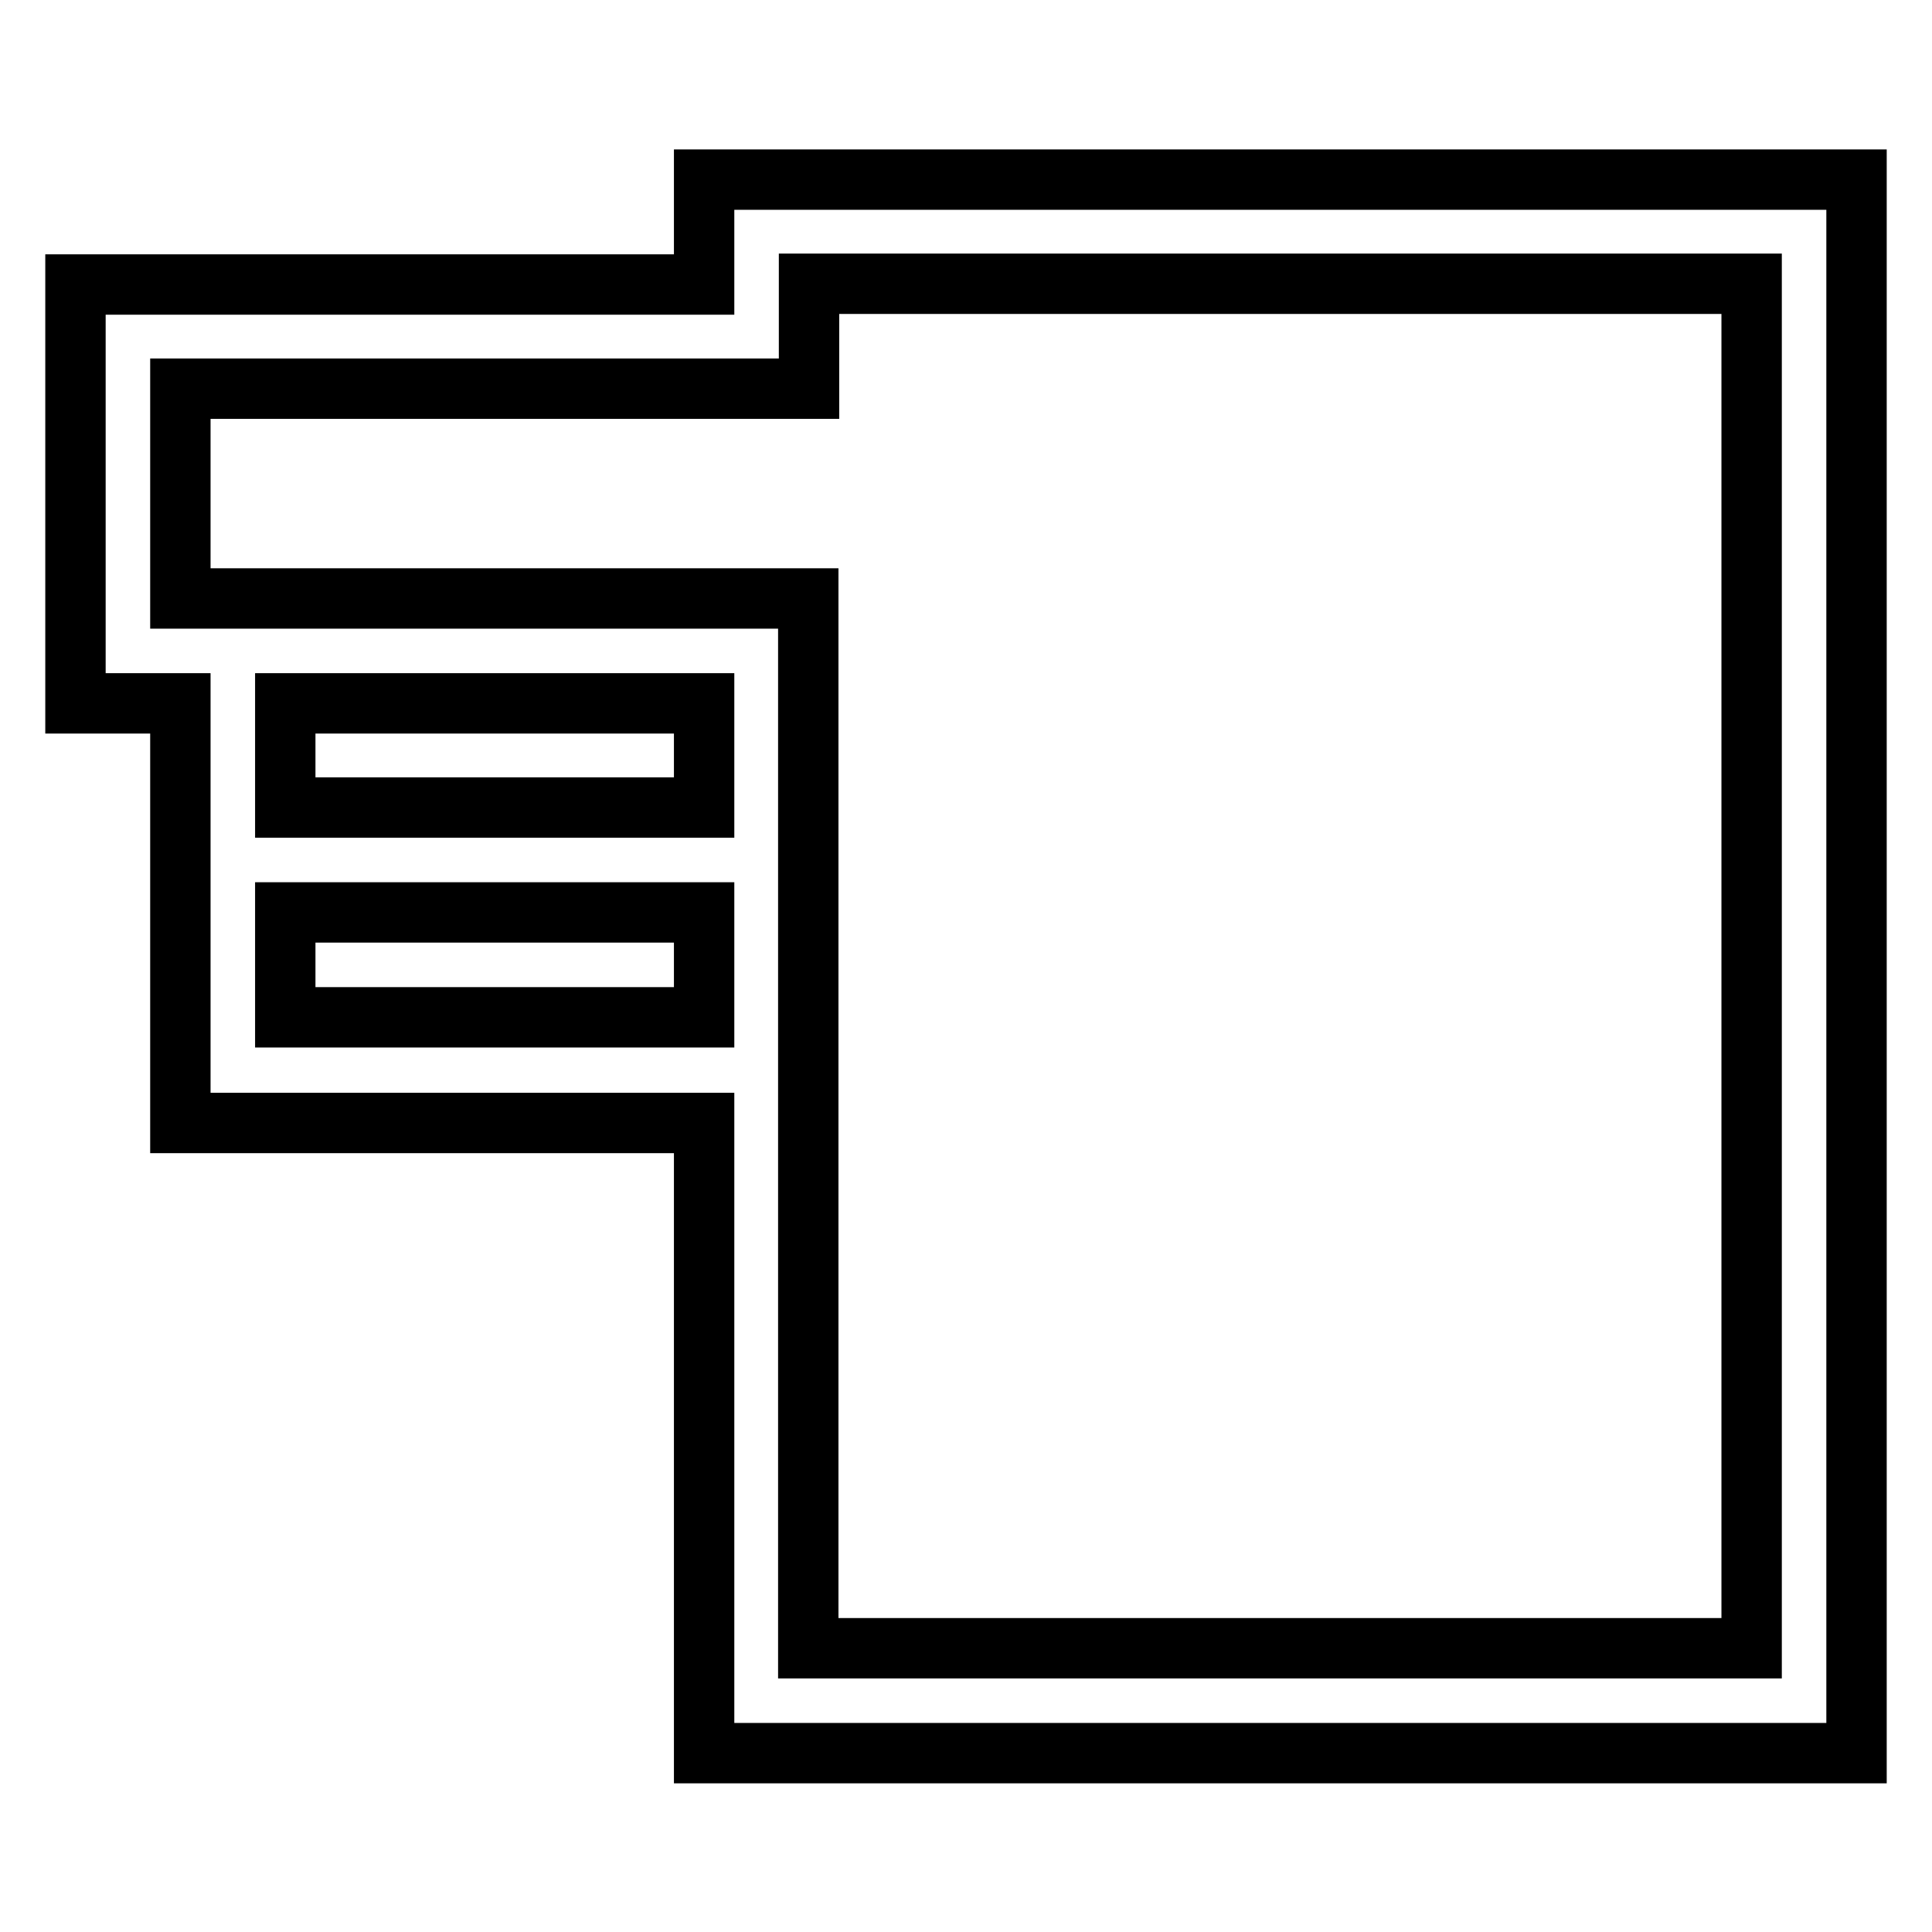
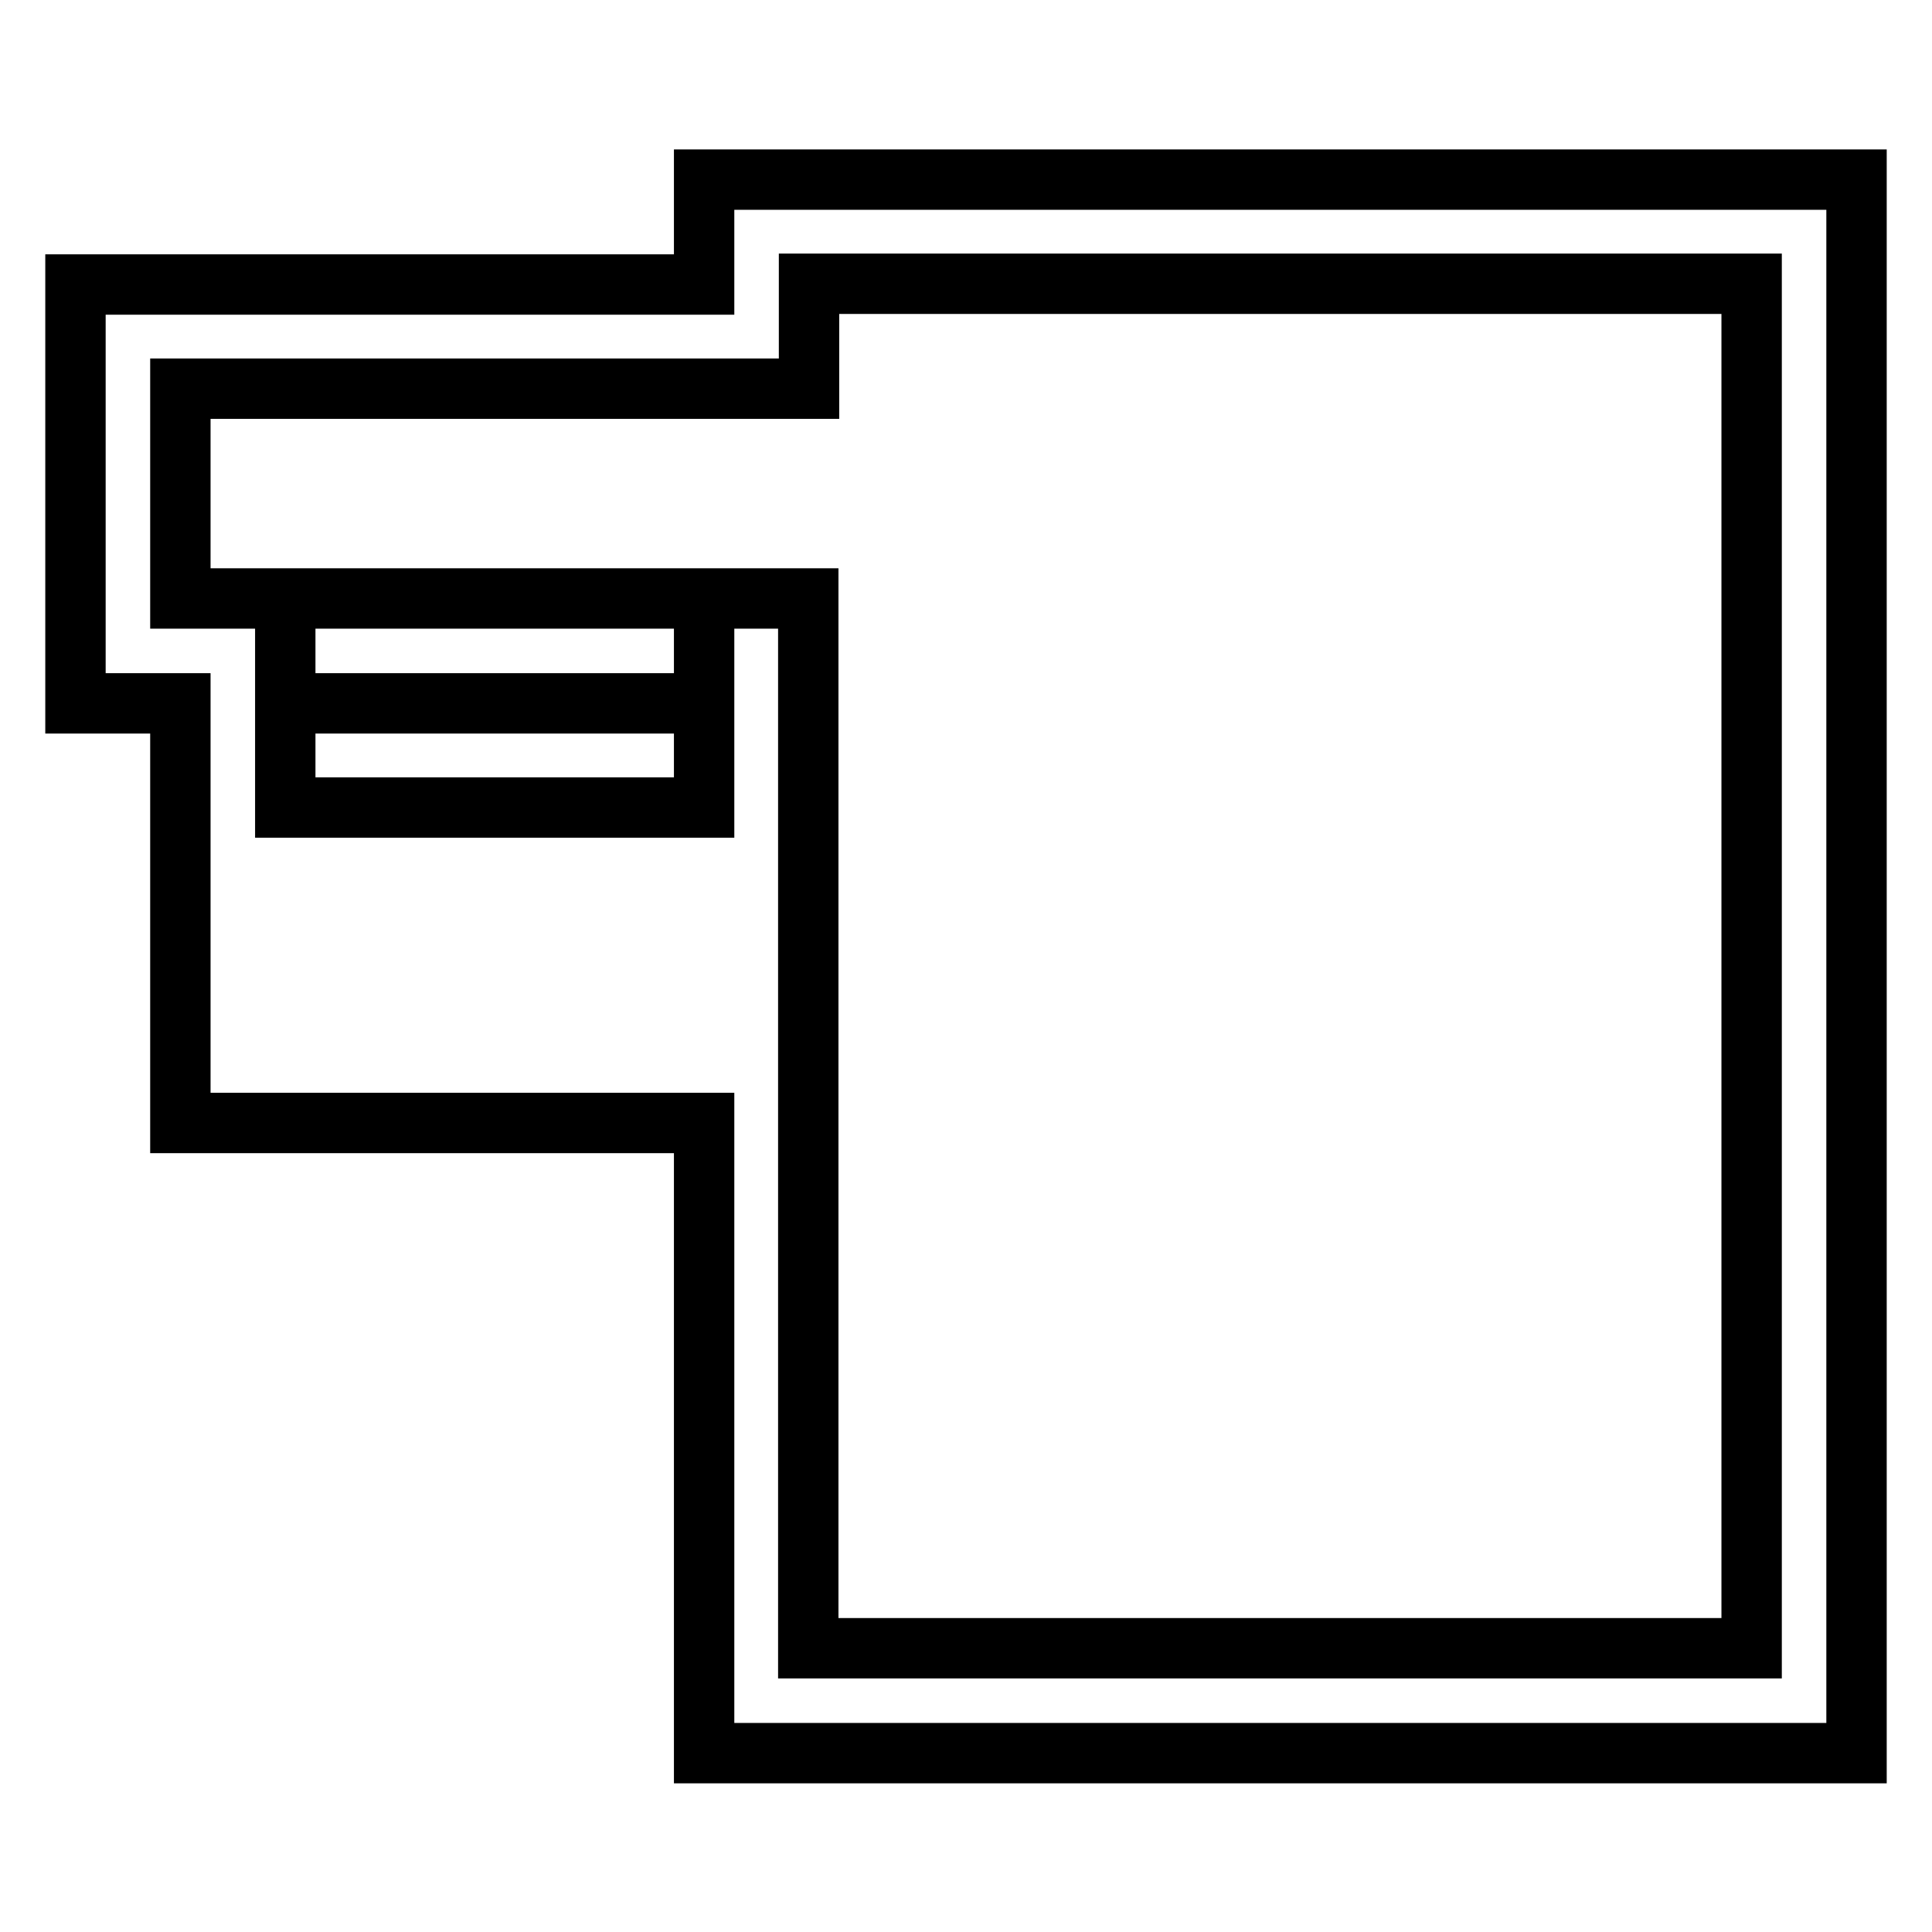
<svg xmlns="http://www.w3.org/2000/svg" version="1.1" x="0px" y="0px" viewBox="0 0 256 256" enable-background="new 0 0 256 256" xml:space="preserve">
  <g>
    <g>
-       <path stroke-width="8" fill-opacity="0" stroke="#000000" d="M93.3,23.8v13.9H10v55.5h13.9v55.6h69.4v83.5H246V23.8H93.3L93.3,23.8z M37.8,93.2h55.5V107H37.8V93.2z M37.8,134.8v-13.9h55.5v13.9H37.8z M232.1,218.4h-125V79.3H23.9V51.5h83.3V37.6h124.9L232.1,218.4L232.1,218.4z" />
+       <path stroke-width="8" fill-opacity="0" stroke="#000000" d="M93.3,23.8v13.9H10v55.5h13.9v55.6h69.4v83.5H246V23.8H93.3L93.3,23.8z M37.8,93.2h55.5V107H37.8V93.2z v-13.9h55.5v13.9H37.8z M232.1,218.4h-125V79.3H23.9V51.5h83.3V37.6h124.9L232.1,218.4L232.1,218.4z" />
    </g>
  </g>
</svg>